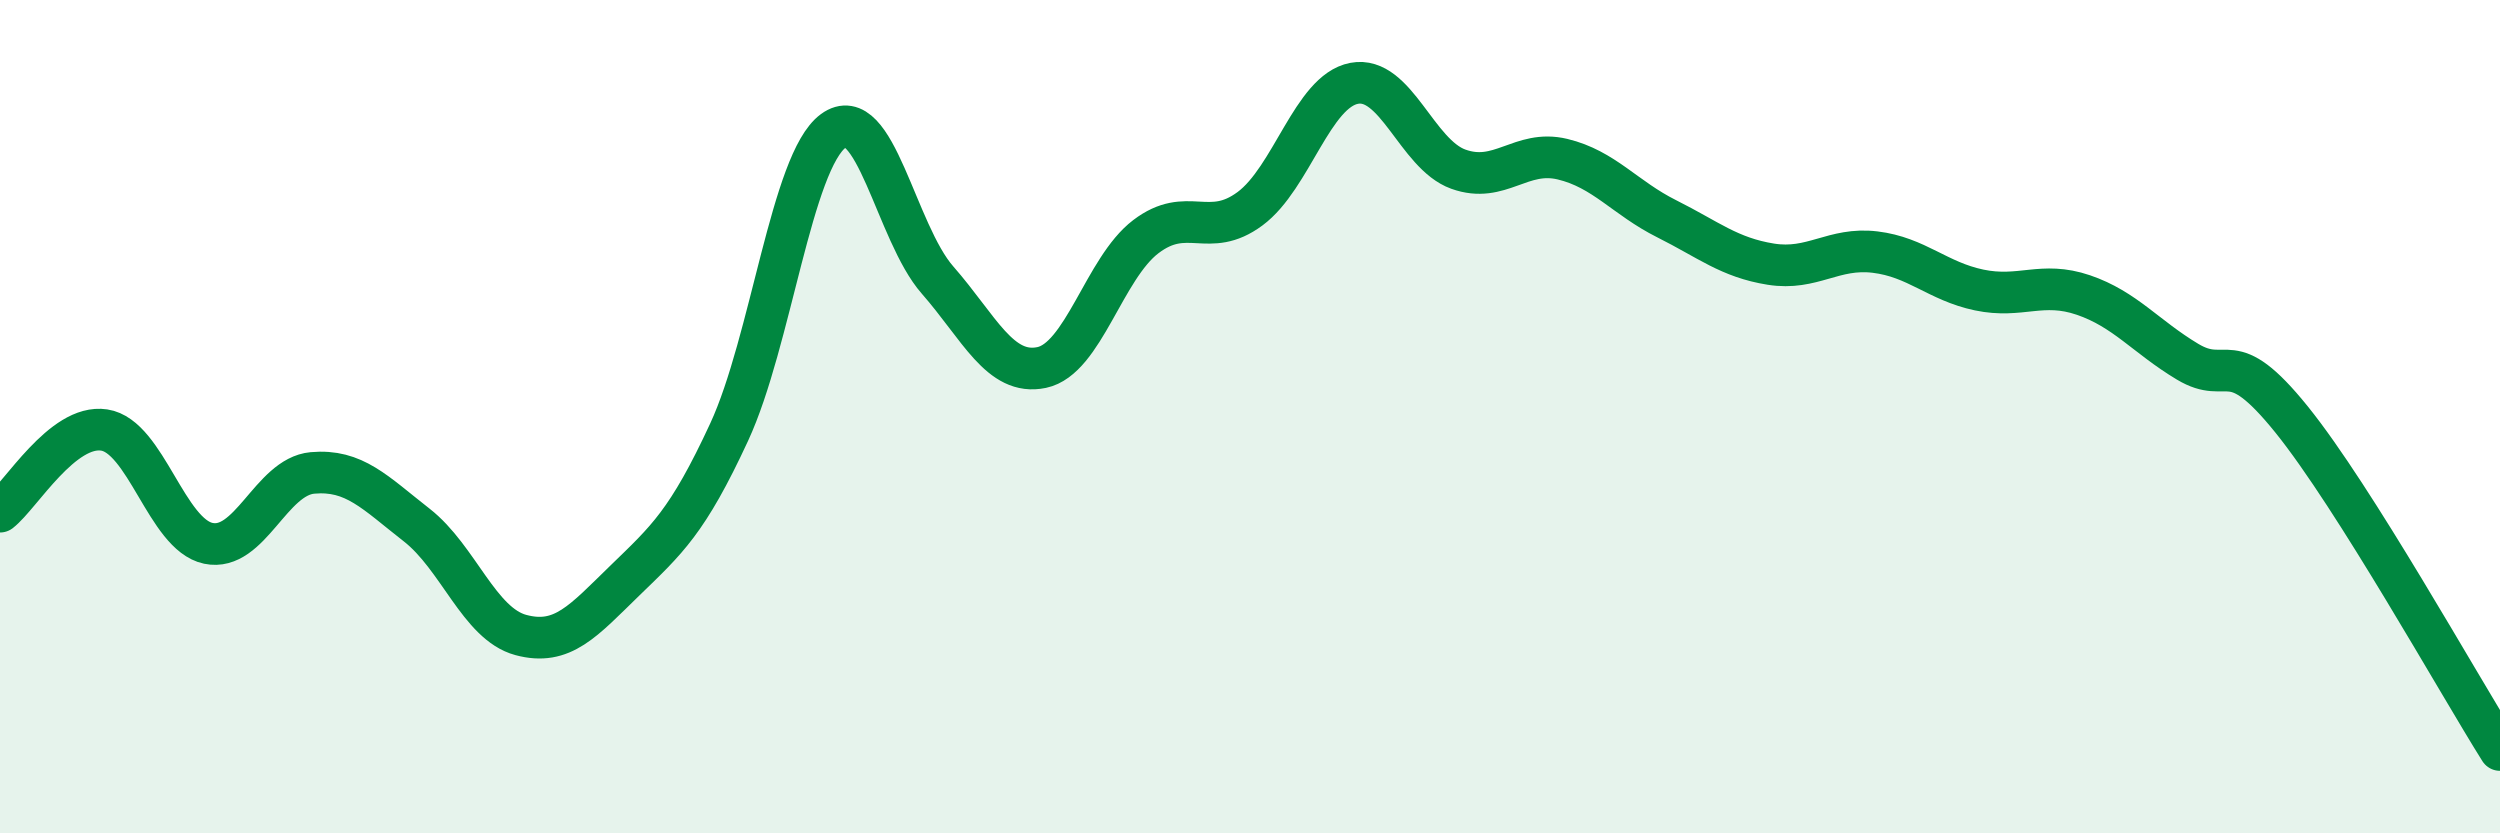
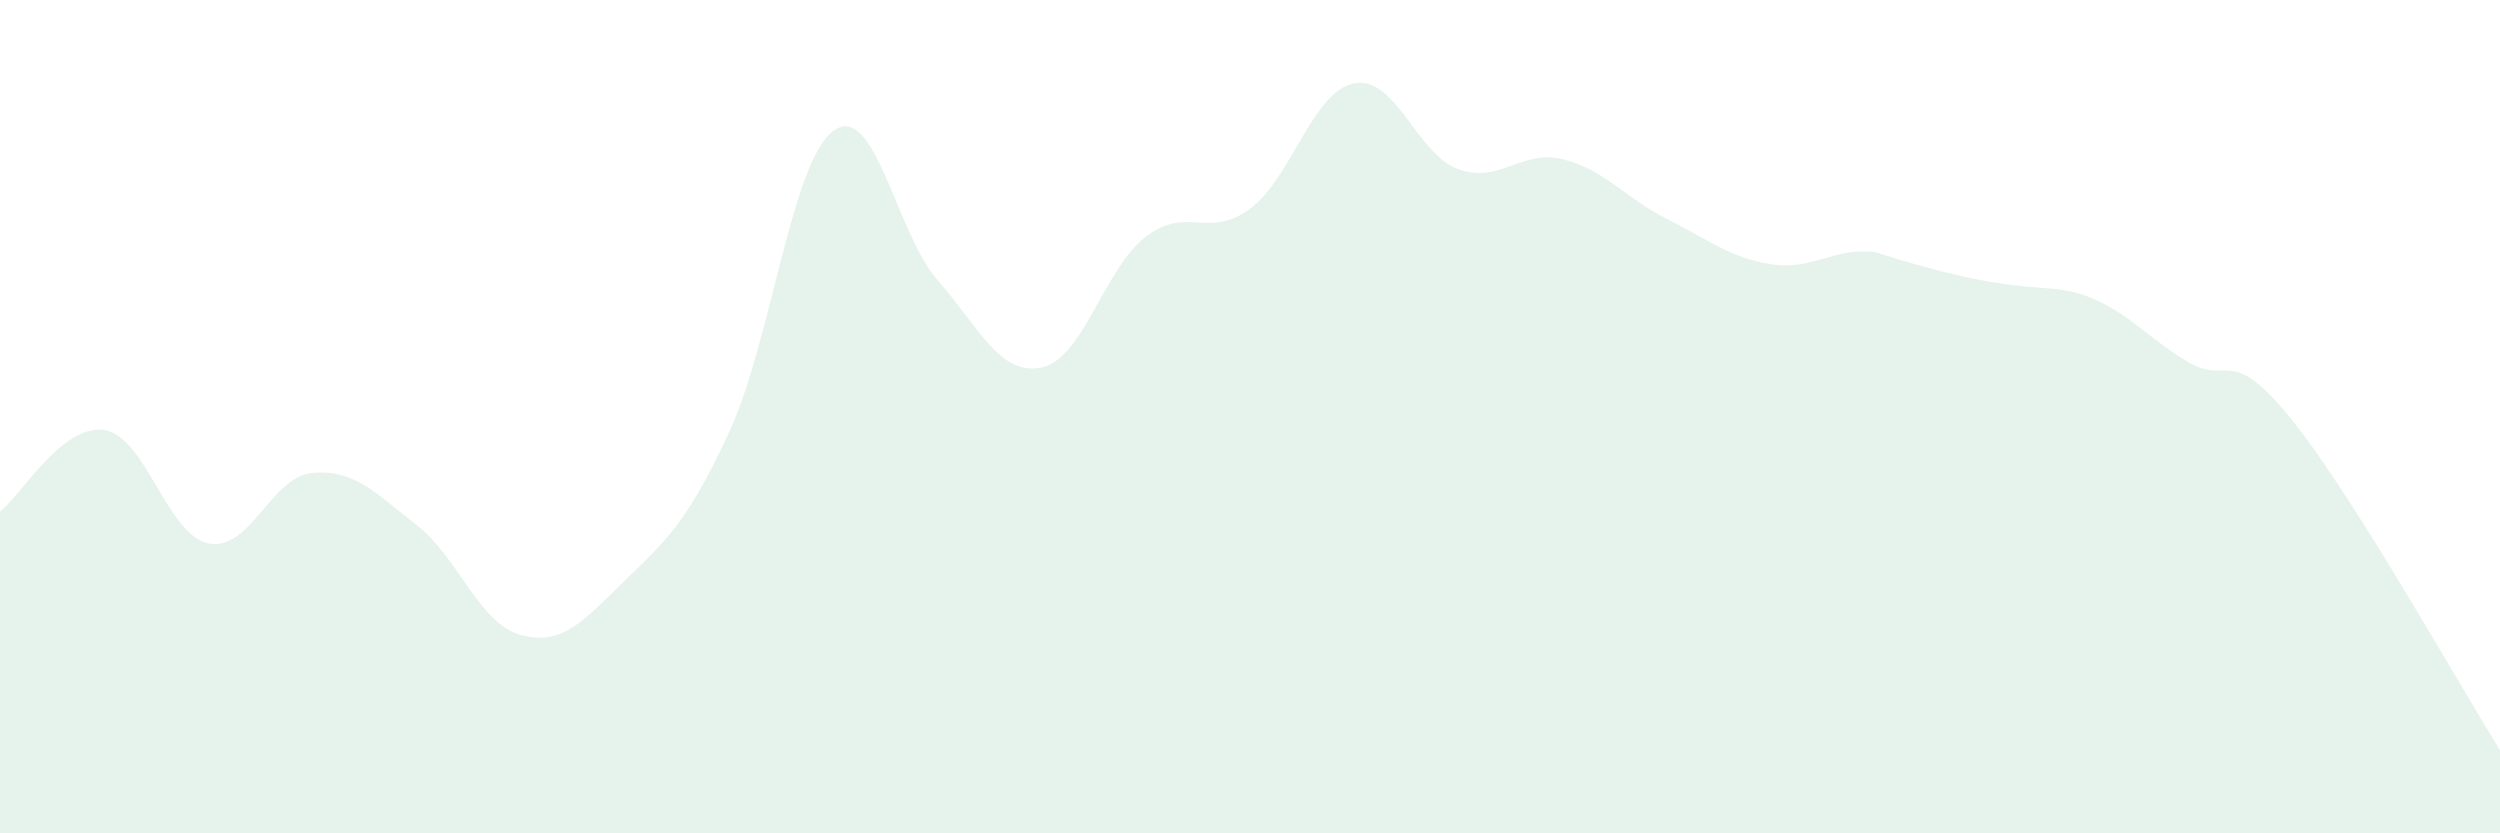
<svg xmlns="http://www.w3.org/2000/svg" width="60" height="20" viewBox="0 0 60 20">
-   <path d="M 0,12.28 C 0.5,11.89 1.5,10.17 2.5,10.32 C 3.5,10.47 4,12.83 5,13.04 C 6,13.25 6.5,11.44 7.5,11.35 C 8.5,11.26 9,11.82 10,12.6 C 11,13.38 11.5,14.97 12.5,15.24 C 13.5,15.51 14,14.9 15,13.93 C 16,12.96 16.5,12.53 17.5,10.37 C 18.5,8.21 19,3.87 20,3.14 C 21,2.41 21.5,5.58 22.5,6.72 C 23.5,7.86 24,9.03 25,8.82 C 26,8.61 26.5,6.44 27.5,5.68 C 28.5,4.92 29,5.75 30,5.01 C 31,4.27 31.5,2.19 32.5,2 C 33.5,1.81 34,3.7 35,4.06 C 36,4.42 36.5,3.58 37.5,3.82 C 38.5,4.06 39,4.75 40,5.25 C 41,5.75 41.5,6.18 42.5,6.34 C 43.5,6.5 44,5.93 45,6.05 C 46,6.17 46.5,6.75 47.5,6.96 C 48.5,7.17 49,6.74 50,7.08 C 51,7.42 51.5,8.08 52.5,8.68 C 53.5,9.28 53.5,8.21 55,10.07 C 56.5,11.93 59,16.41 60,18L60 20L0 20Z" fill="#008740" opacity="0.1" stroke-linecap="round" stroke-linejoin="round" />
-   <path d="M 0,12.28 C 0.5,11.89 1.5,10.17 2.5,10.32 C 3.5,10.47 4,12.83 5,13.04 C 6,13.25 6.5,11.44 7.5,11.35 C 8.5,11.26 9,11.82 10,12.6 C 11,13.38 11.5,14.97 12.5,15.24 C 13.5,15.51 14,14.9 15,13.93 C 16,12.96 16.5,12.53 17.5,10.37 C 18.5,8.21 19,3.87 20,3.14 C 21,2.41 21.5,5.58 22.5,6.72 C 23.5,7.86 24,9.03 25,8.82 C 26,8.61 26.5,6.44 27.5,5.68 C 28.5,4.92 29,5.75 30,5.01 C 31,4.27 31.5,2.19 32.5,2 C 33.5,1.81 34,3.7 35,4.06 C 36,4.42 36.5,3.58 37.5,3.82 C 38.5,4.06 39,4.75 40,5.25 C 41,5.75 41.5,6.18 42.5,6.34 C 43.5,6.5 44,5.93 45,6.05 C 46,6.17 46.5,6.75 47.5,6.96 C 48.5,7.17 49,6.74 50,7.08 C 51,7.42 51.5,8.08 52.5,8.68 C 53.5,9.28 53.5,8.21 55,10.07 C 56.5,11.93 59,16.41 60,18" stroke="#008740" stroke-width="1" fill="none" stroke-linecap="round" stroke-linejoin="round" />
+   <path d="M 0,12.28 C 0.5,11.89 1.5,10.17 2.5,10.32 C 3.5,10.47 4,12.83 5,13.04 C 6,13.25 6.5,11.44 7.5,11.35 C 8.5,11.26 9,11.82 10,12.6 C 11,13.38 11.5,14.97 12.5,15.24 C 13.5,15.51 14,14.9 15,13.93 C 16,12.96 16.5,12.53 17.5,10.37 C 18.5,8.21 19,3.87 20,3.14 C 21,2.41 21.5,5.58 22.5,6.72 C 23.5,7.86 24,9.03 25,8.82 C 26,8.61 26.5,6.44 27.5,5.68 C 28.5,4.92 29,5.75 30,5.01 C 31,4.27 31.5,2.19 32.5,2 C 33.5,1.81 34,3.7 35,4.06 C 36,4.42 36.5,3.58 37.5,3.82 C 38.5,4.06 39,4.75 40,5.25 C 41,5.75 41.5,6.18 42.5,6.34 C 43.5,6.5 44,5.93 45,6.05 C 48.5,7.17 49,6.74 50,7.08 C 51,7.42 51.5,8.08 52.5,8.68 C 53.5,9.28 53.5,8.21 55,10.07 C 56.5,11.93 59,16.41 60,18L60 20L0 20Z" fill="#008740" opacity="0.1" stroke-linecap="round" stroke-linejoin="round" />
</svg>